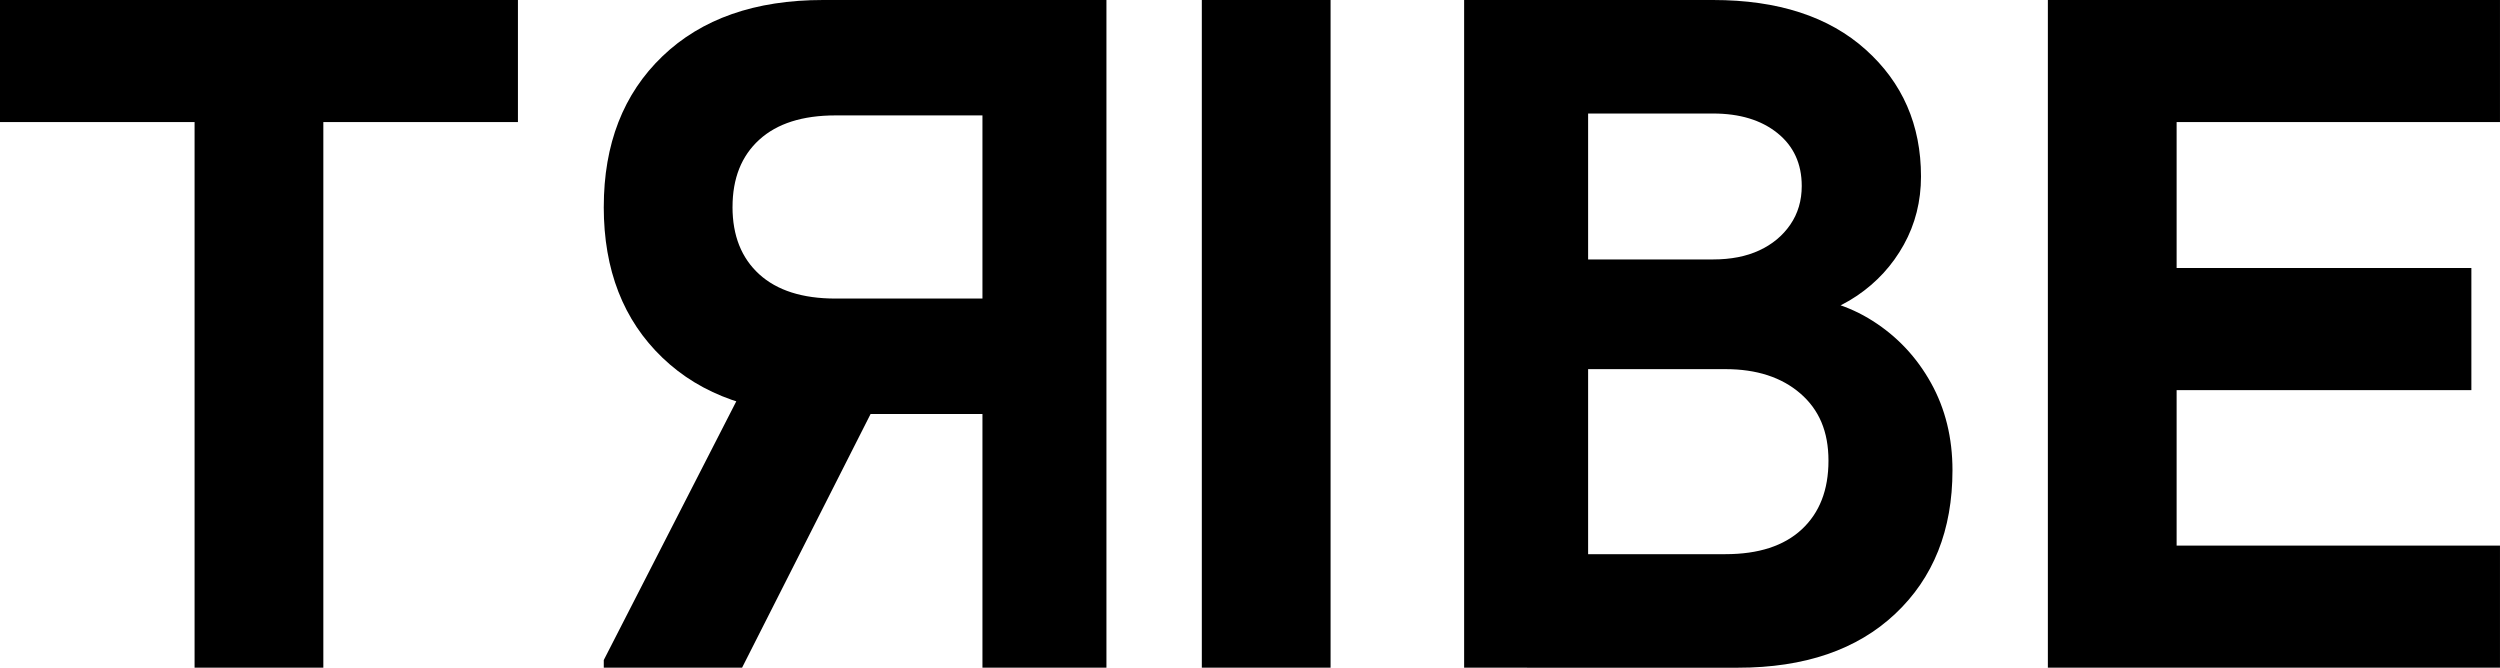
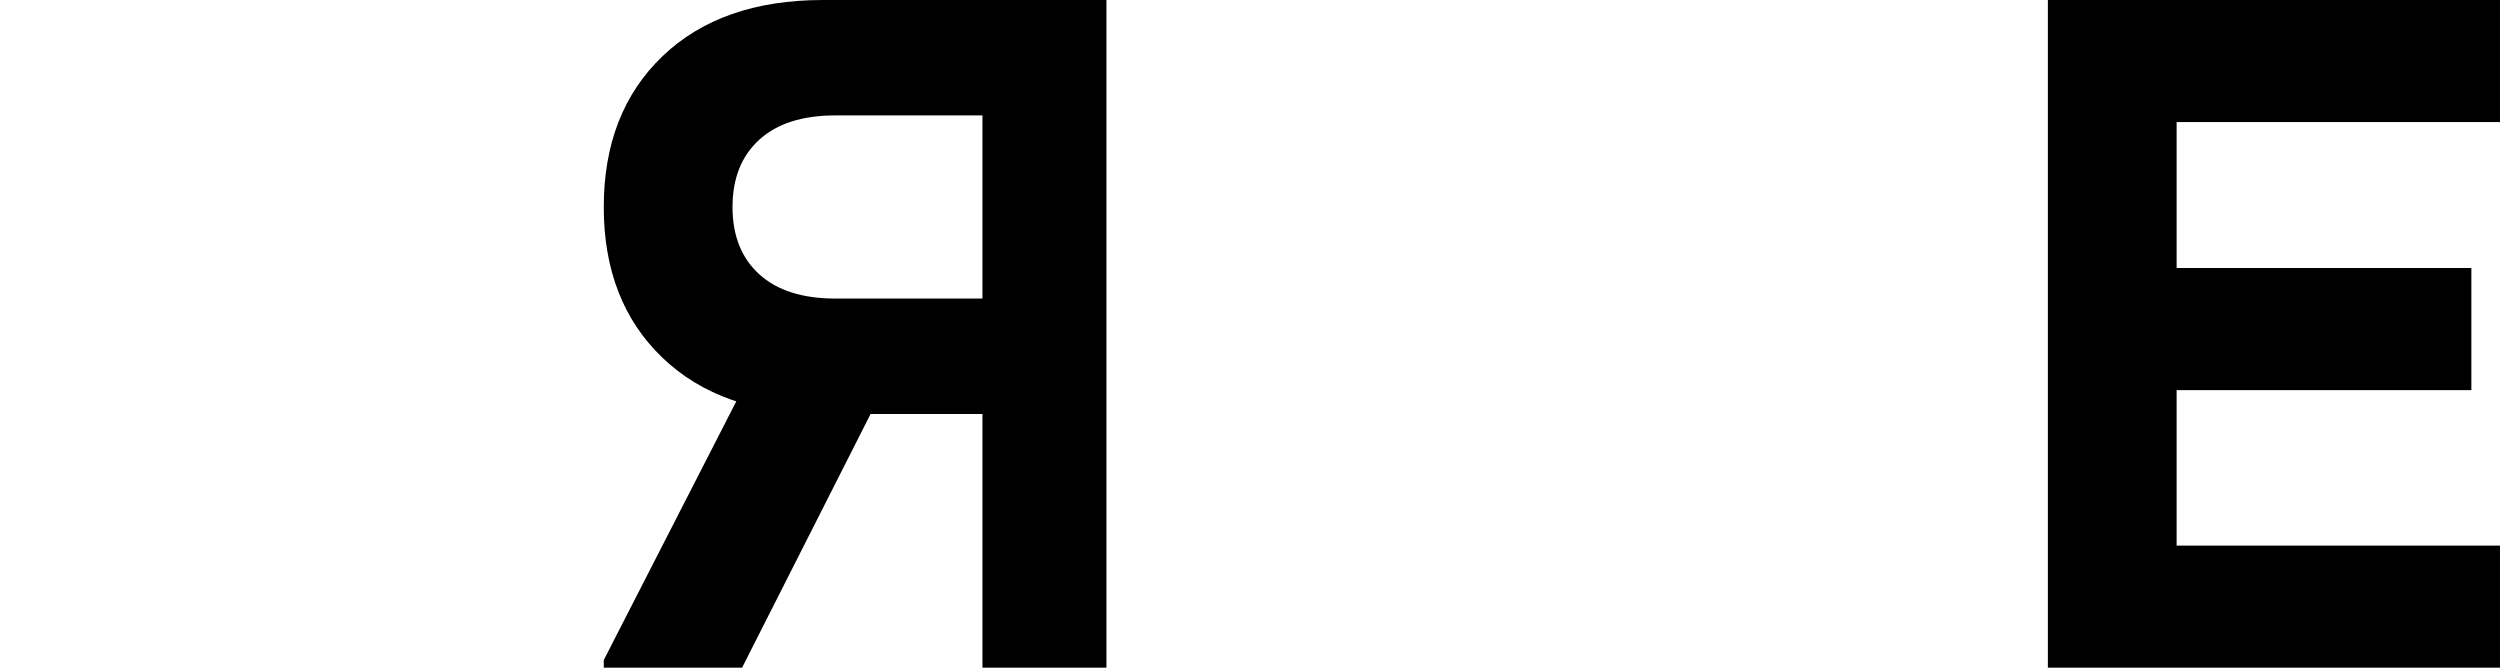
<svg xmlns="http://www.w3.org/2000/svg" viewBox="0 0 1199.91 320.46" id="Layer_1">
-   <path d="M0,58.6V0h248.59v58.6H0ZM93.39,320.46V0h61.8v320.46h-61.8Z" />
  <path d="M471.54,320.46V0h59.51v320.46h-59.51ZM289.79,99.34c0-30.22,9.39-54.32,28.16-72.33C336.71,9.01,362.43,0,395.08,0h105.75v55.39h-99.8c-15.87,0-28.08,3.89-36.62,11.68-8.54,7.78-12.82,18.54-12.82,32.28h-61.8ZM395.08,198.69c-32.65,0-58.37-9-77.14-27.01-18.77-18-28.16-42.12-28.16-72.33h61.8c0,13.73,4.28,24.49,12.82,32.28,8.55,7.78,20.76,11.67,36.62,11.67h99.8v55.4h-105.75ZM289.79,320.46v-3.66s76.91-150.16,76.91-150.16l59.97,14.65-70.5,139.17h-66.38Z" />
-   <path d="M576.83,320.46V0h61.8v320.46h-61.8Z" />
-   <path d="M702.73,320.46V0h59.51v320.46h-59.51ZM732.94,320.46v-54.48h95.22c15.86,0,28.08-3.96,36.62-11.9,8.54-7.93,12.82-18.92,12.82-32.96s-4.51-24.49-13.51-32.28c-9.01-7.78-20.99-11.67-35.94-11.67h-95.22v-52.65h89.27c8.54,0,15.95-1.44,22.2-4.35,6.25-2.9,11.22-7.02,14.88-12.36,3.66-5.34,5.49-11.52,5.49-18.54,0-10.68-3.89-19.15-11.68-25.41-7.78-6.25-18.08-9.38-30.9-9.38h-89.27V0h89.27C853.35,0,877.76,7.94,895.46,23.81c17.7,15.87,26.55,36.17,26.55,60.89,0,11.9-2.75,22.82-8.24,32.73-5.49,9.92-12.98,18.08-22.43,24.49-9.46,6.41-19.99,10.23-31.59,11.45v-10.99c14.34.31,27.39,4.2,39.14,11.68,11.75,7.48,21.06,17.4,27.93,29.76,6.87,12.36,10.3,26.32,10.3,41.89,0,28.69-9.16,51.66-27.47,68.9-18.31,17.25-43.49,25.87-75.54,25.87h-101.18Z" />
  <path d="M982.9,320.46V0h61.8v320.46h-61.8ZM1014.49,58.6V0h185.41v58.6h-185.41ZM1014.49,187.24v-58.6h171.68v58.6h-171.68ZM1014.49,320.46v-58.6h185.41v58.6h-185.41Z" />
</svg>